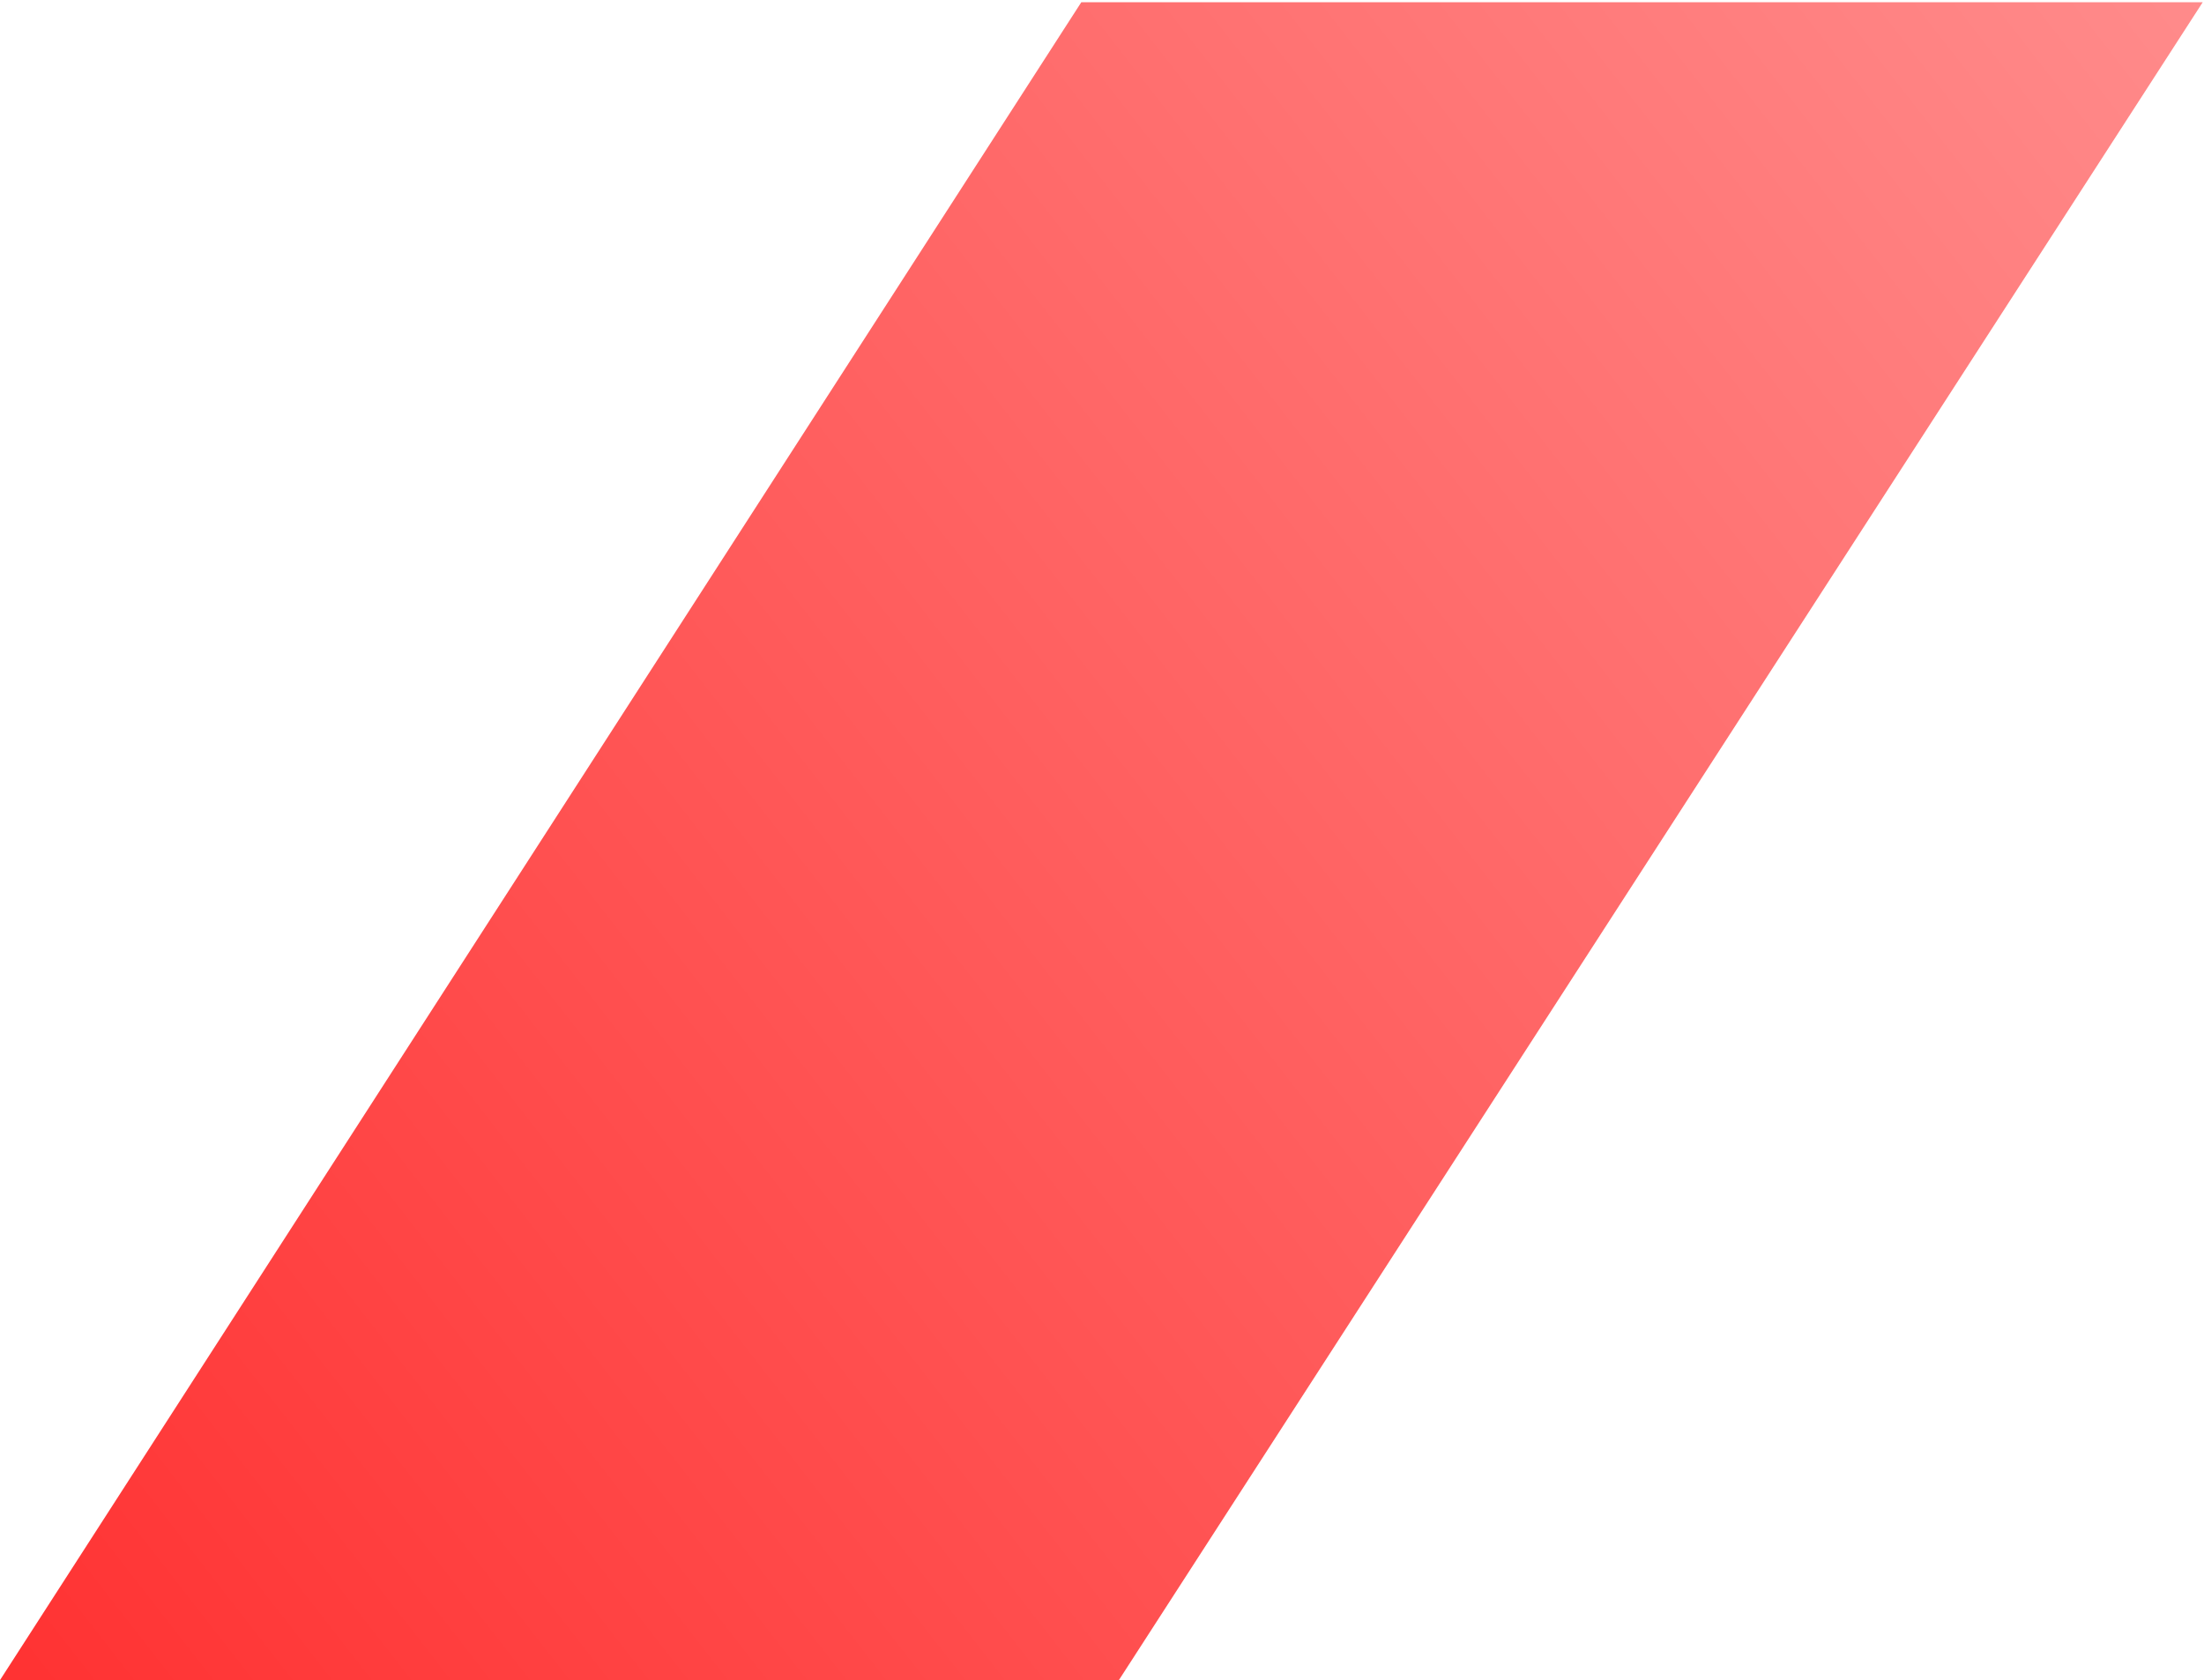
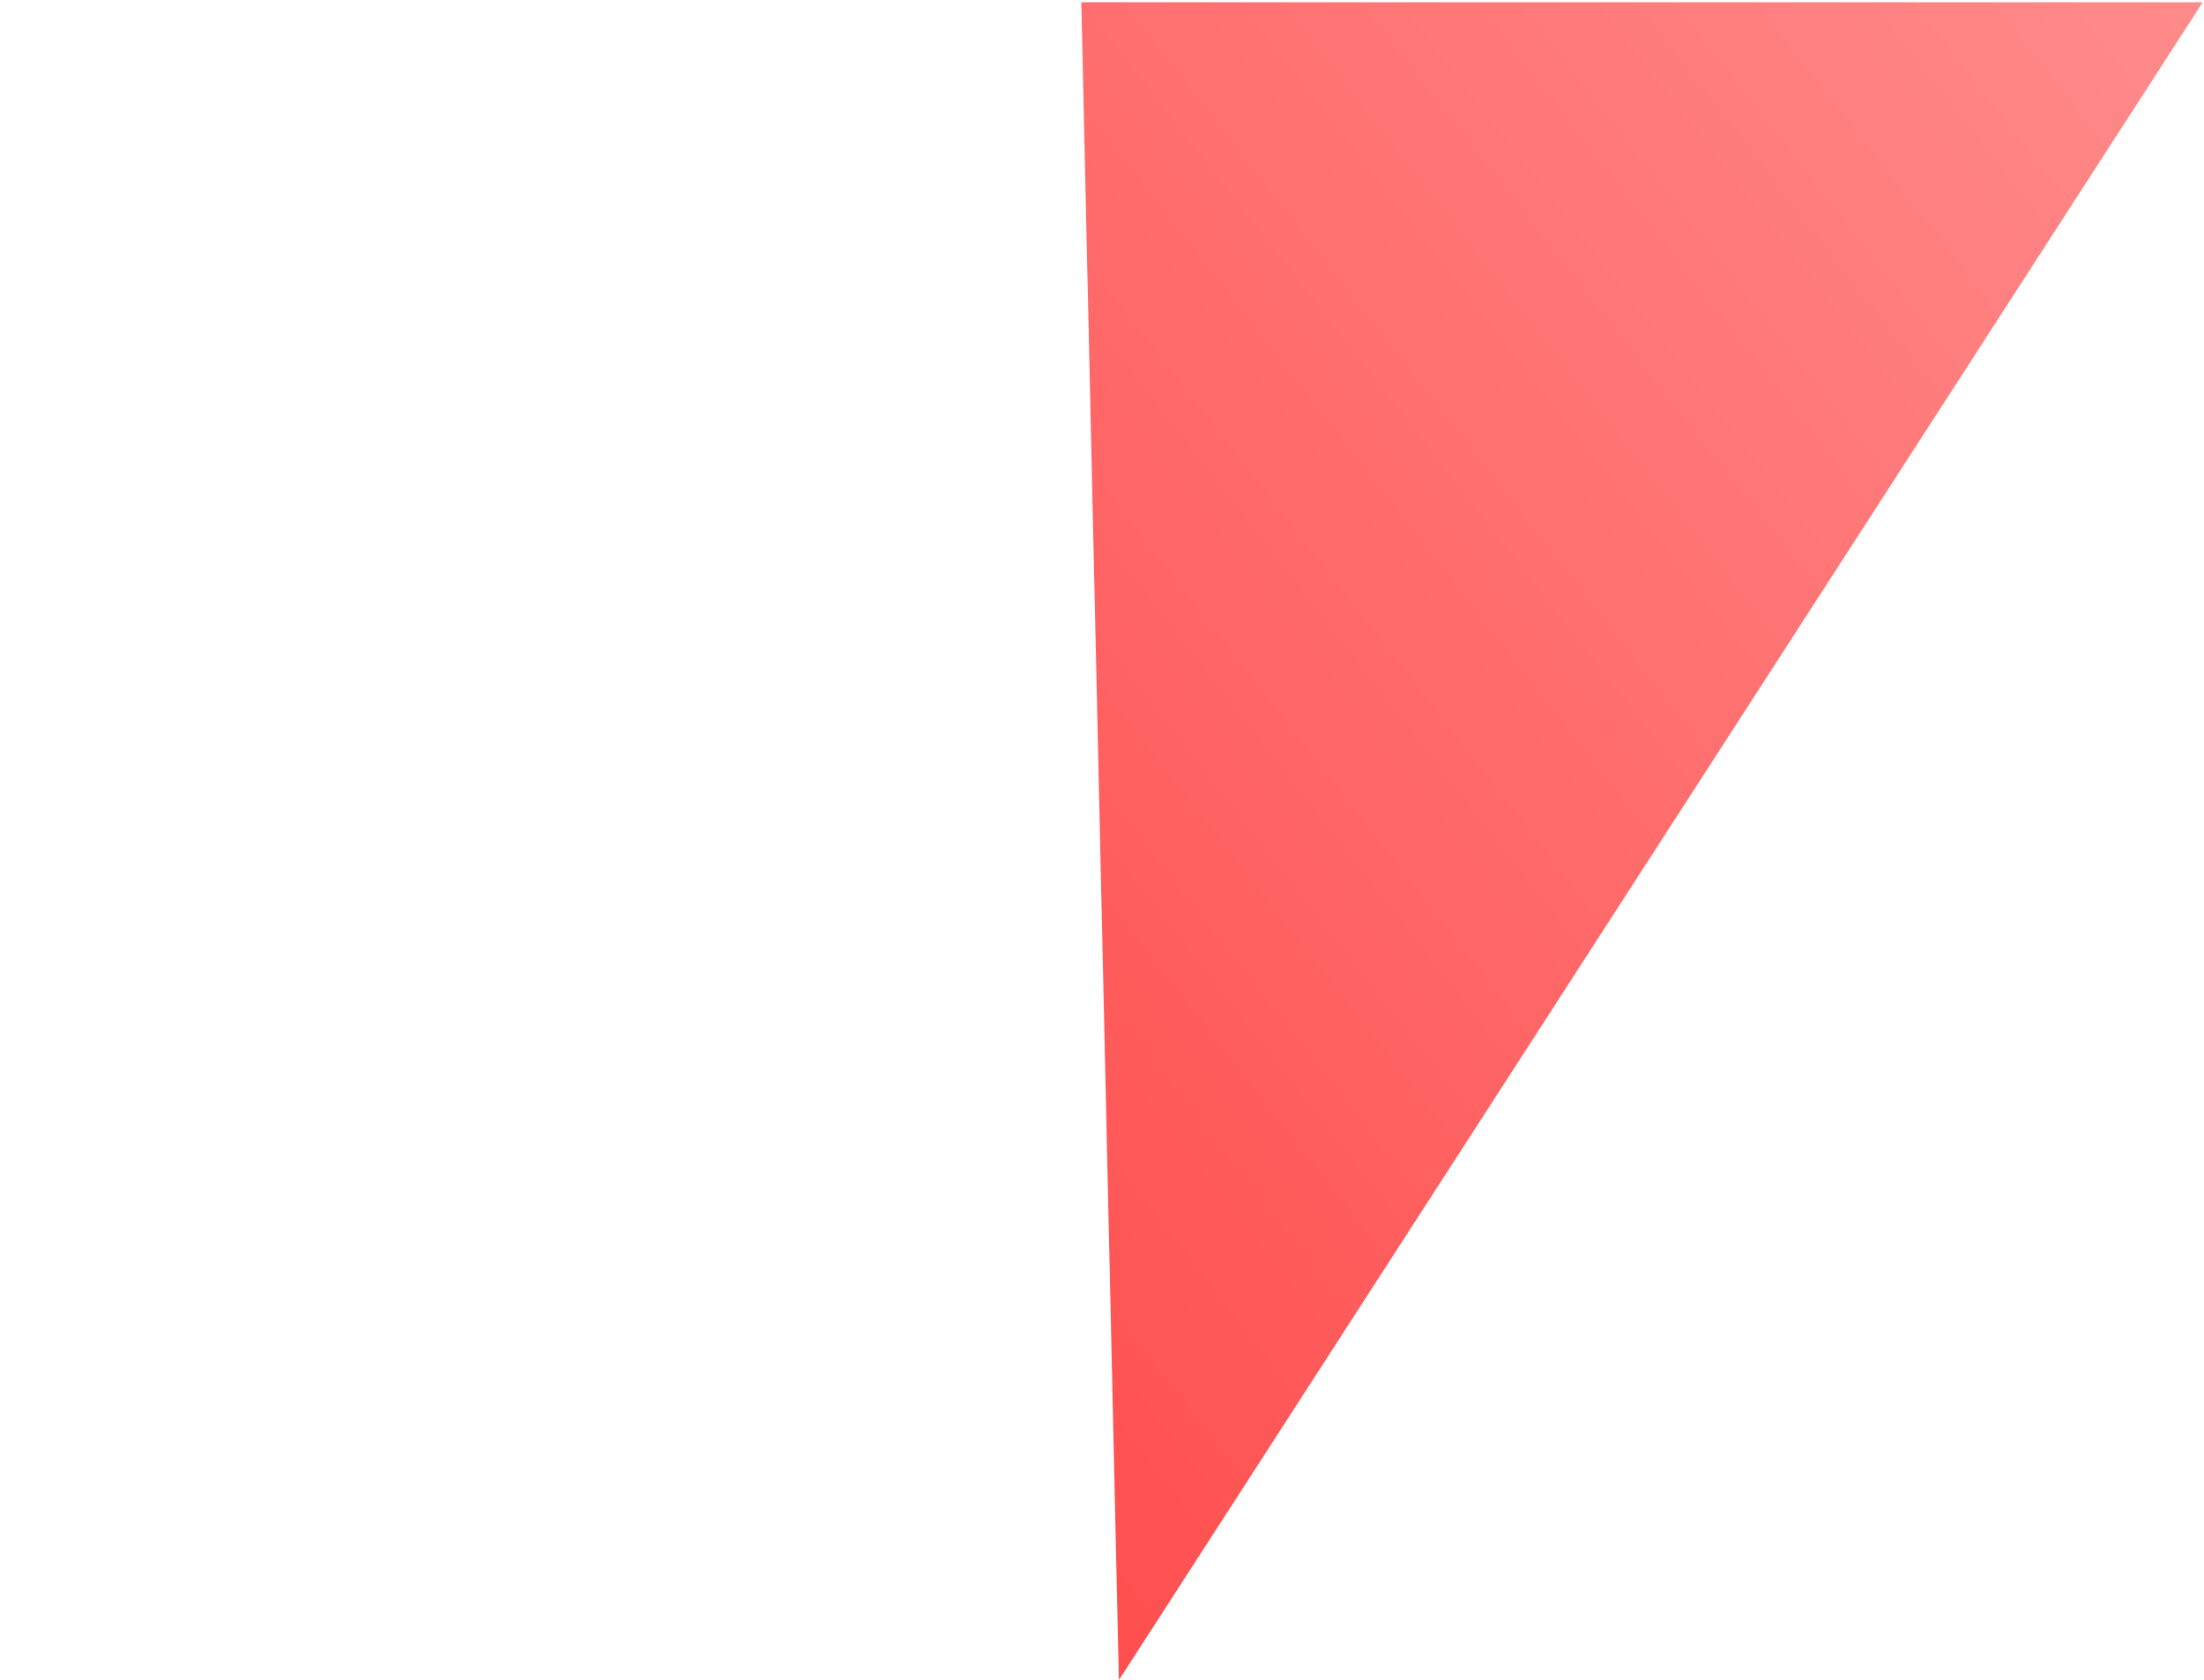
<svg xmlns="http://www.w3.org/2000/svg" width="442" height="337" viewBox="0 0 442 337" fill="none">
-   <path opacity="0.8" d="M216.849 0.447H441.743L224.387 337H0L216.849 0.447Z" fill="url(#paint0_linear_102_10302)" />
+   <path opacity="0.8" d="M216.849 0.447H441.743L224.387 337L216.849 0.447Z" fill="url(#paint0_linear_102_10302)" />
  <defs>
    <linearGradient id="paint0_linear_102_10302" x1="441.128" y1="-2.268" x2="6.569" y2="336.286" gradientUnits="userSpaceOnUse">
      <stop stop-color="#FF6E6E" />
      <stop offset="1" stop-color="#FF0000" />
    </linearGradient>
  </defs>
</svg>